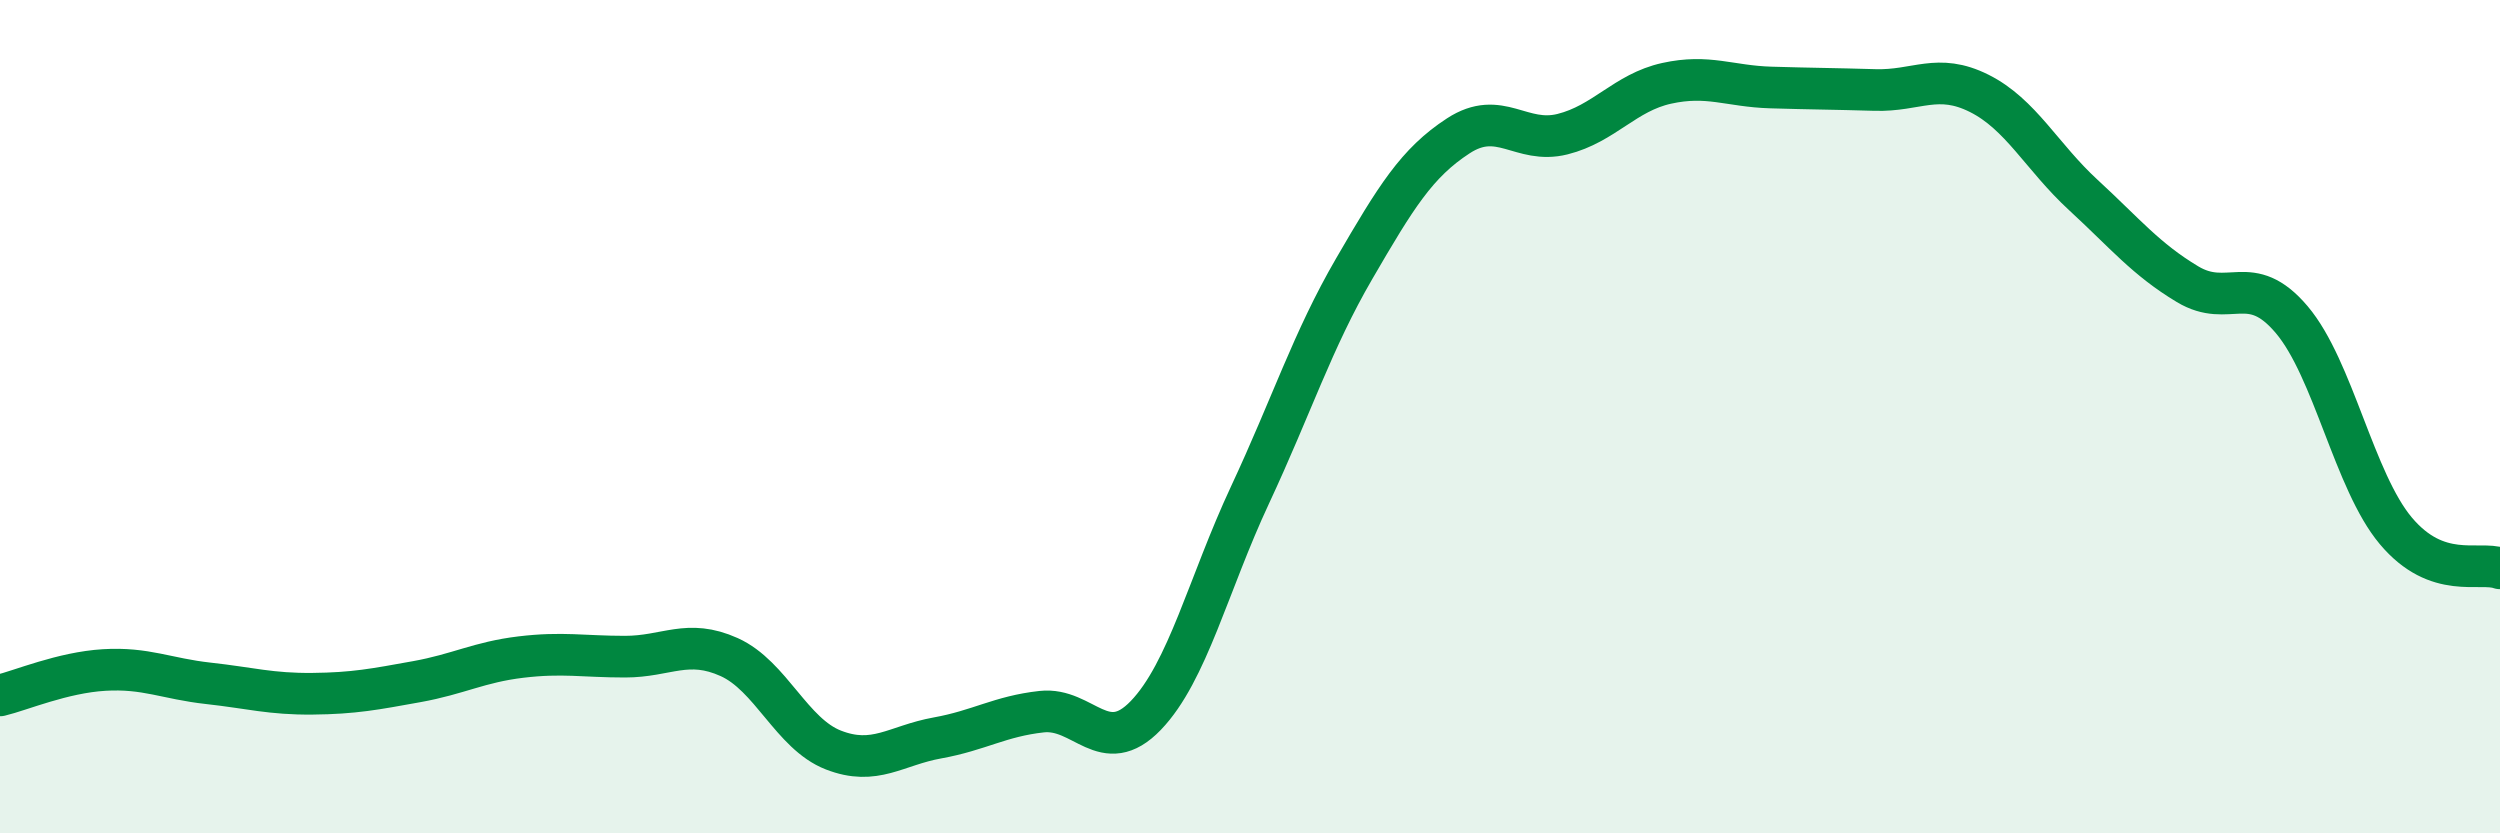
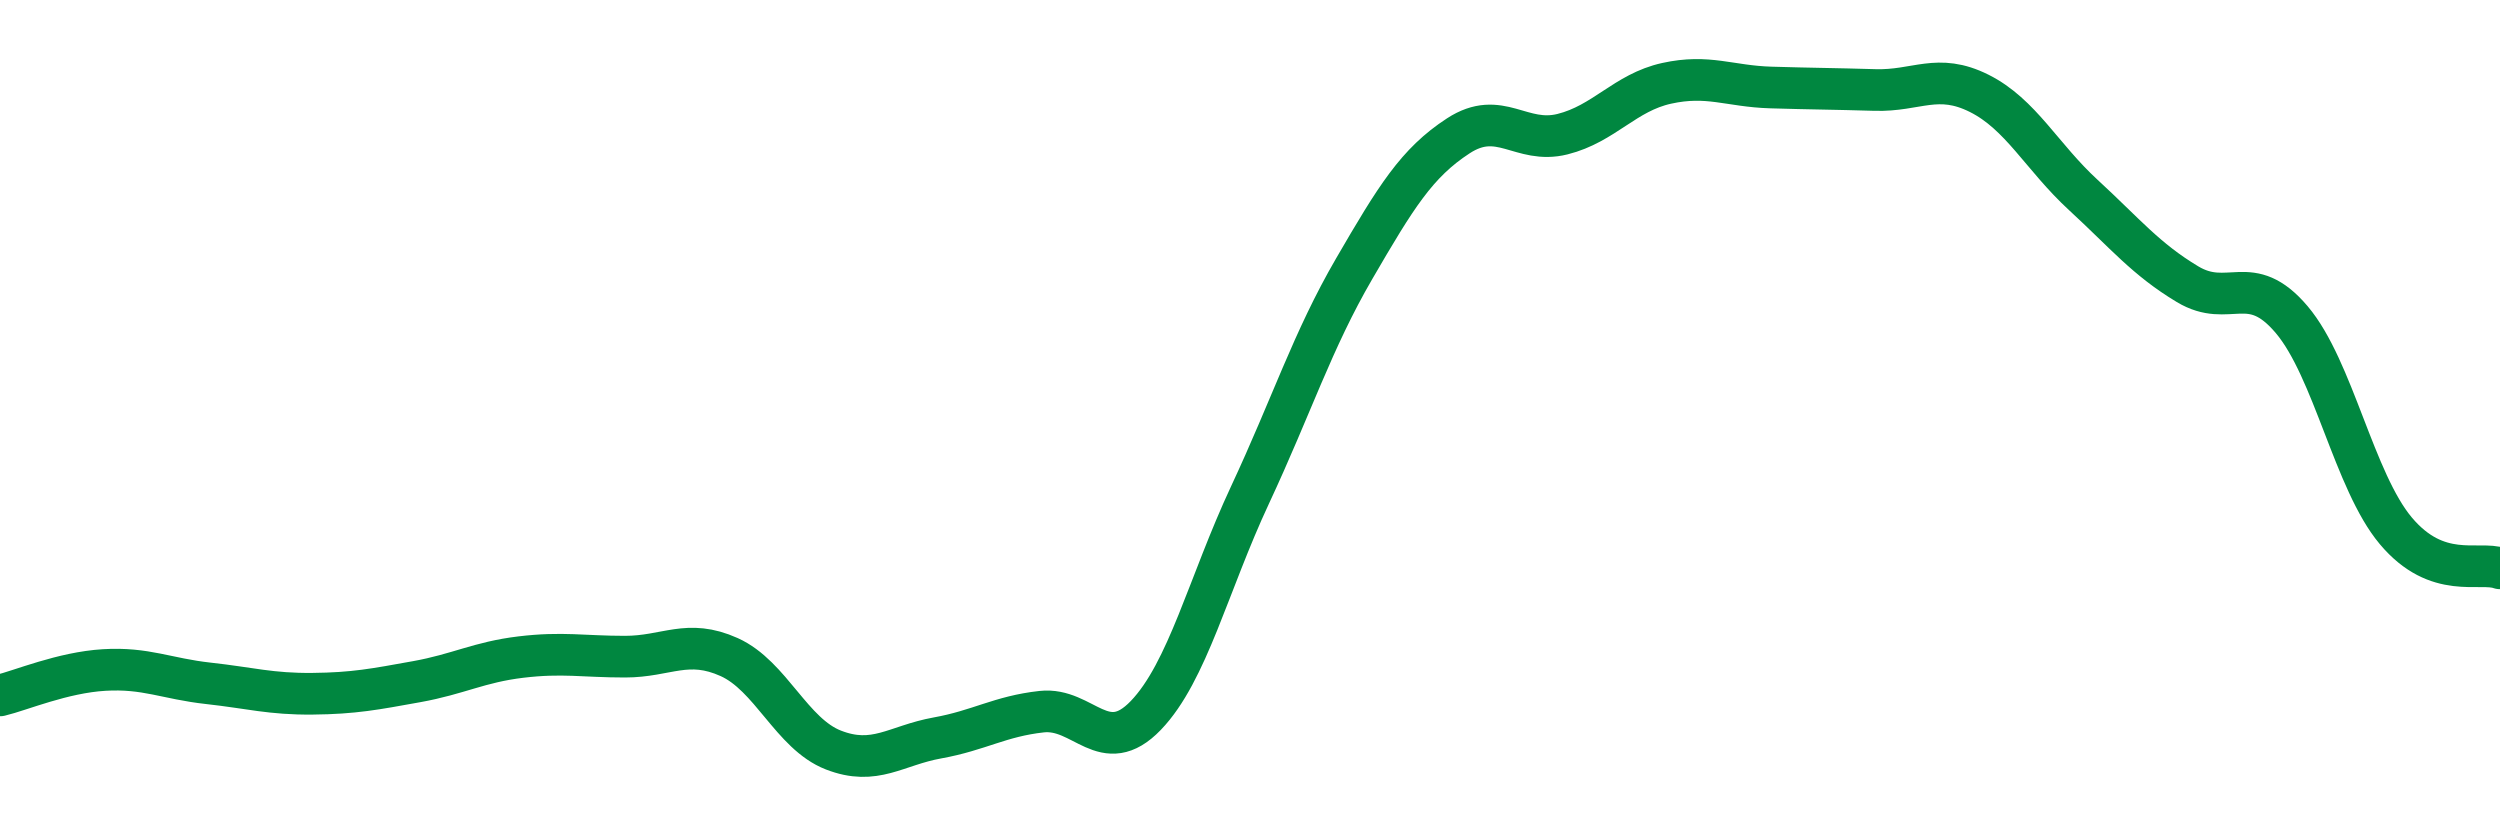
<svg xmlns="http://www.w3.org/2000/svg" width="60" height="20" viewBox="0 0 60 20">
-   <path d="M 0,16.69 C 0.5,16.57 1.5,16.14 2.5,16.08 C 3.5,16.02 4,16.29 5,16.4 C 6,16.51 6.5,16.66 7.5,16.65 C 8.5,16.64 9,16.54 10,16.36 C 11,16.18 11.5,15.89 12.5,15.77 C 13.5,15.65 14,15.76 15,15.76 C 16,15.76 16.5,15.32 17.5,15.77 C 18.5,16.22 19,17.61 20,18 C 21,18.39 21.5,17.89 22.5,17.71 C 23.5,17.53 24,17.19 25,17.08 C 26,16.97 26.5,18.21 27.5,17.17 C 28.5,16.13 29,14.02 30,11.88 C 31,9.74 31.5,8.17 32.5,6.45 C 33.5,4.73 34,3.91 35,3.26 C 36,2.61 36.5,3.47 37.5,3.22 C 38.5,2.97 39,2.22 40,2 C 41,1.78 41.5,2.07 42.5,2.1 C 43.5,2.13 44,2.13 45,2.16 C 46,2.19 46.5,1.74 47.5,2.24 C 48.5,2.74 49,3.76 50,4.68 C 51,5.6 51.5,6.22 52.5,6.82 C 53.5,7.42 54,6.49 55,7.67 C 56,8.85 56.5,11.55 57.5,12.74 C 58.5,13.93 59.5,13.46 60,13.64L60 20L0 20Z" fill="#008740" opacity="0.1" stroke-linecap="round" stroke-linejoin="round" />
  <path d="M 0,16.69 C 0.5,16.57 1.5,16.14 2.5,16.08 C 3.5,16.02 4,16.29 5,16.4 C 6,16.51 6.5,16.66 7.5,16.65 C 8.5,16.64 9,16.54 10,16.36 C 11,16.18 11.5,15.89 12.5,15.77 C 13.5,15.65 14,15.76 15,15.76 C 16,15.76 16.5,15.32 17.5,15.77 C 18.5,16.22 19,17.61 20,18 C 21,18.39 21.5,17.89 22.5,17.71 C 23.5,17.53 24,17.19 25,17.08 C 26,16.97 26.5,18.21 27.5,17.17 C 28.5,16.13 29,14.02 30,11.88 C 31,9.74 31.5,8.17 32.5,6.45 C 33.5,4.73 34,3.91 35,3.26 C 36,2.61 36.5,3.47 37.5,3.22 C 38.5,2.97 39,2.22 40,2 C 41,1.78 41.5,2.07 42.5,2.1 C 43.5,2.13 44,2.13 45,2.16 C 46,2.19 46.5,1.74 47.5,2.24 C 48.5,2.74 49,3.76 50,4.68 C 51,5.6 51.5,6.22 52.5,6.82 C 53.5,7.42 54,6.49 55,7.67 C 56,8.85 56.5,11.55 57.5,12.74 C 58.5,13.93 59.5,13.46 60,13.64" stroke="#008740" stroke-width="1" fill="none" stroke-linecap="round" stroke-linejoin="round" />
</svg>